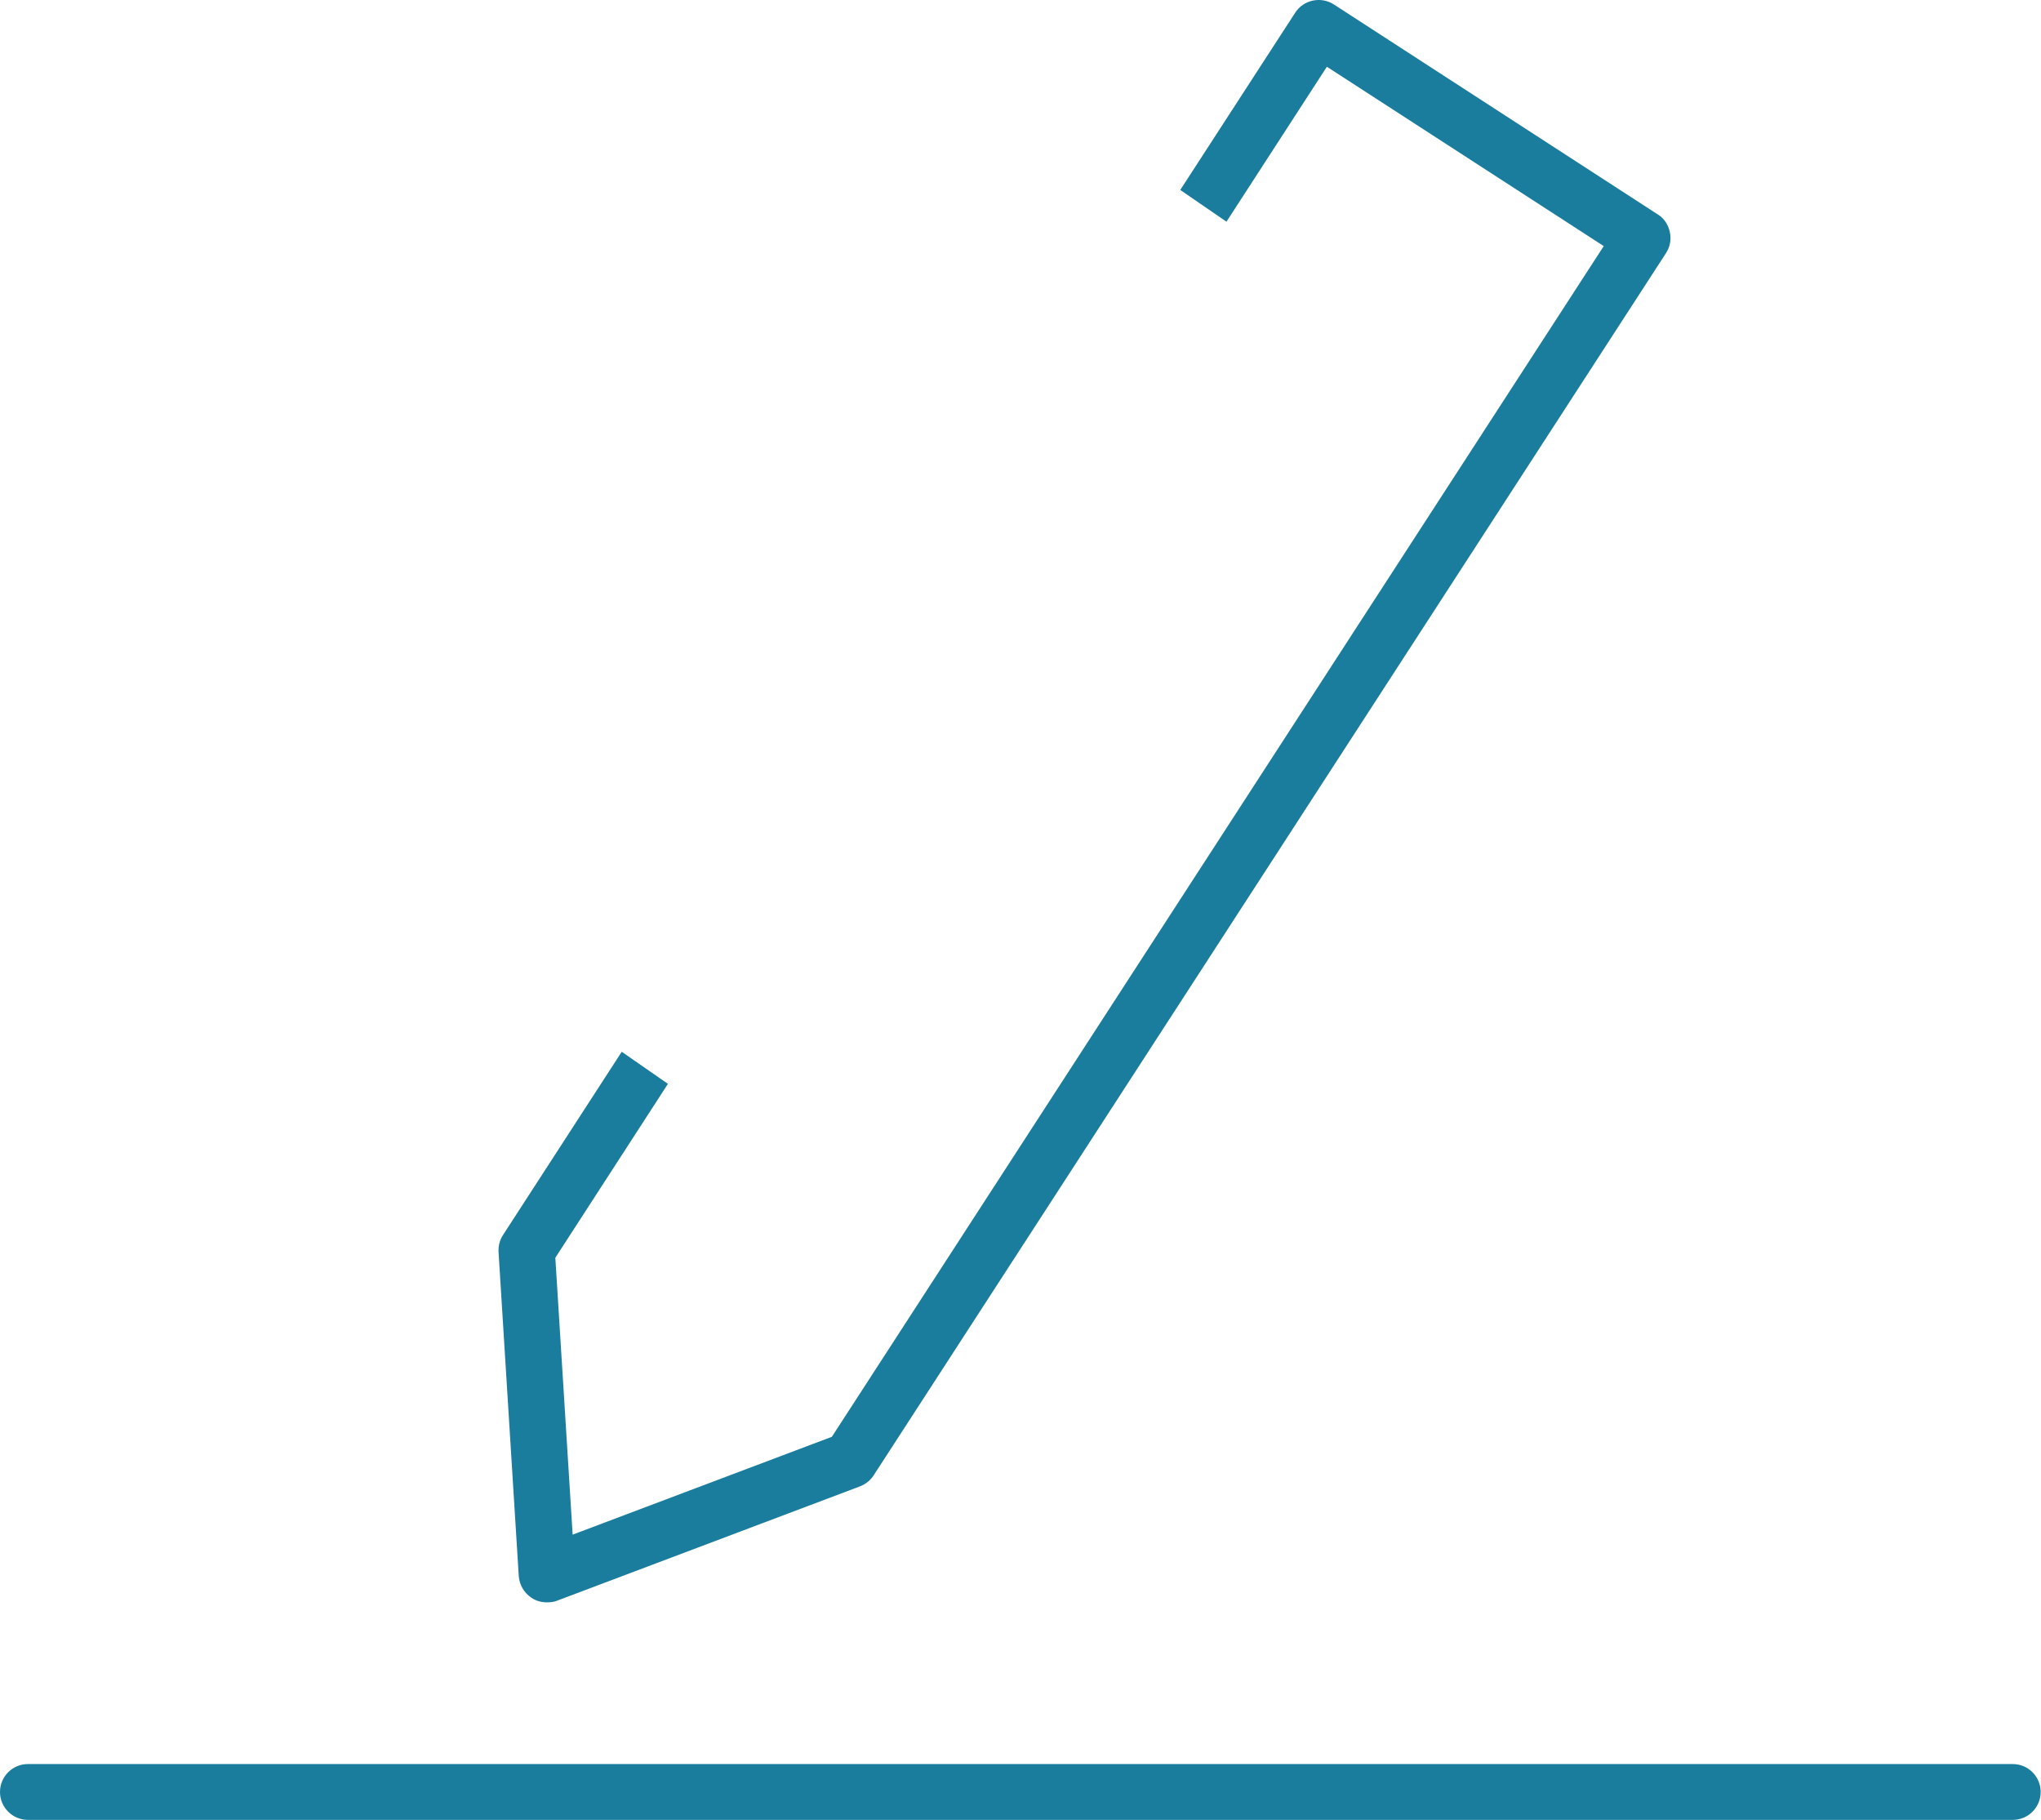
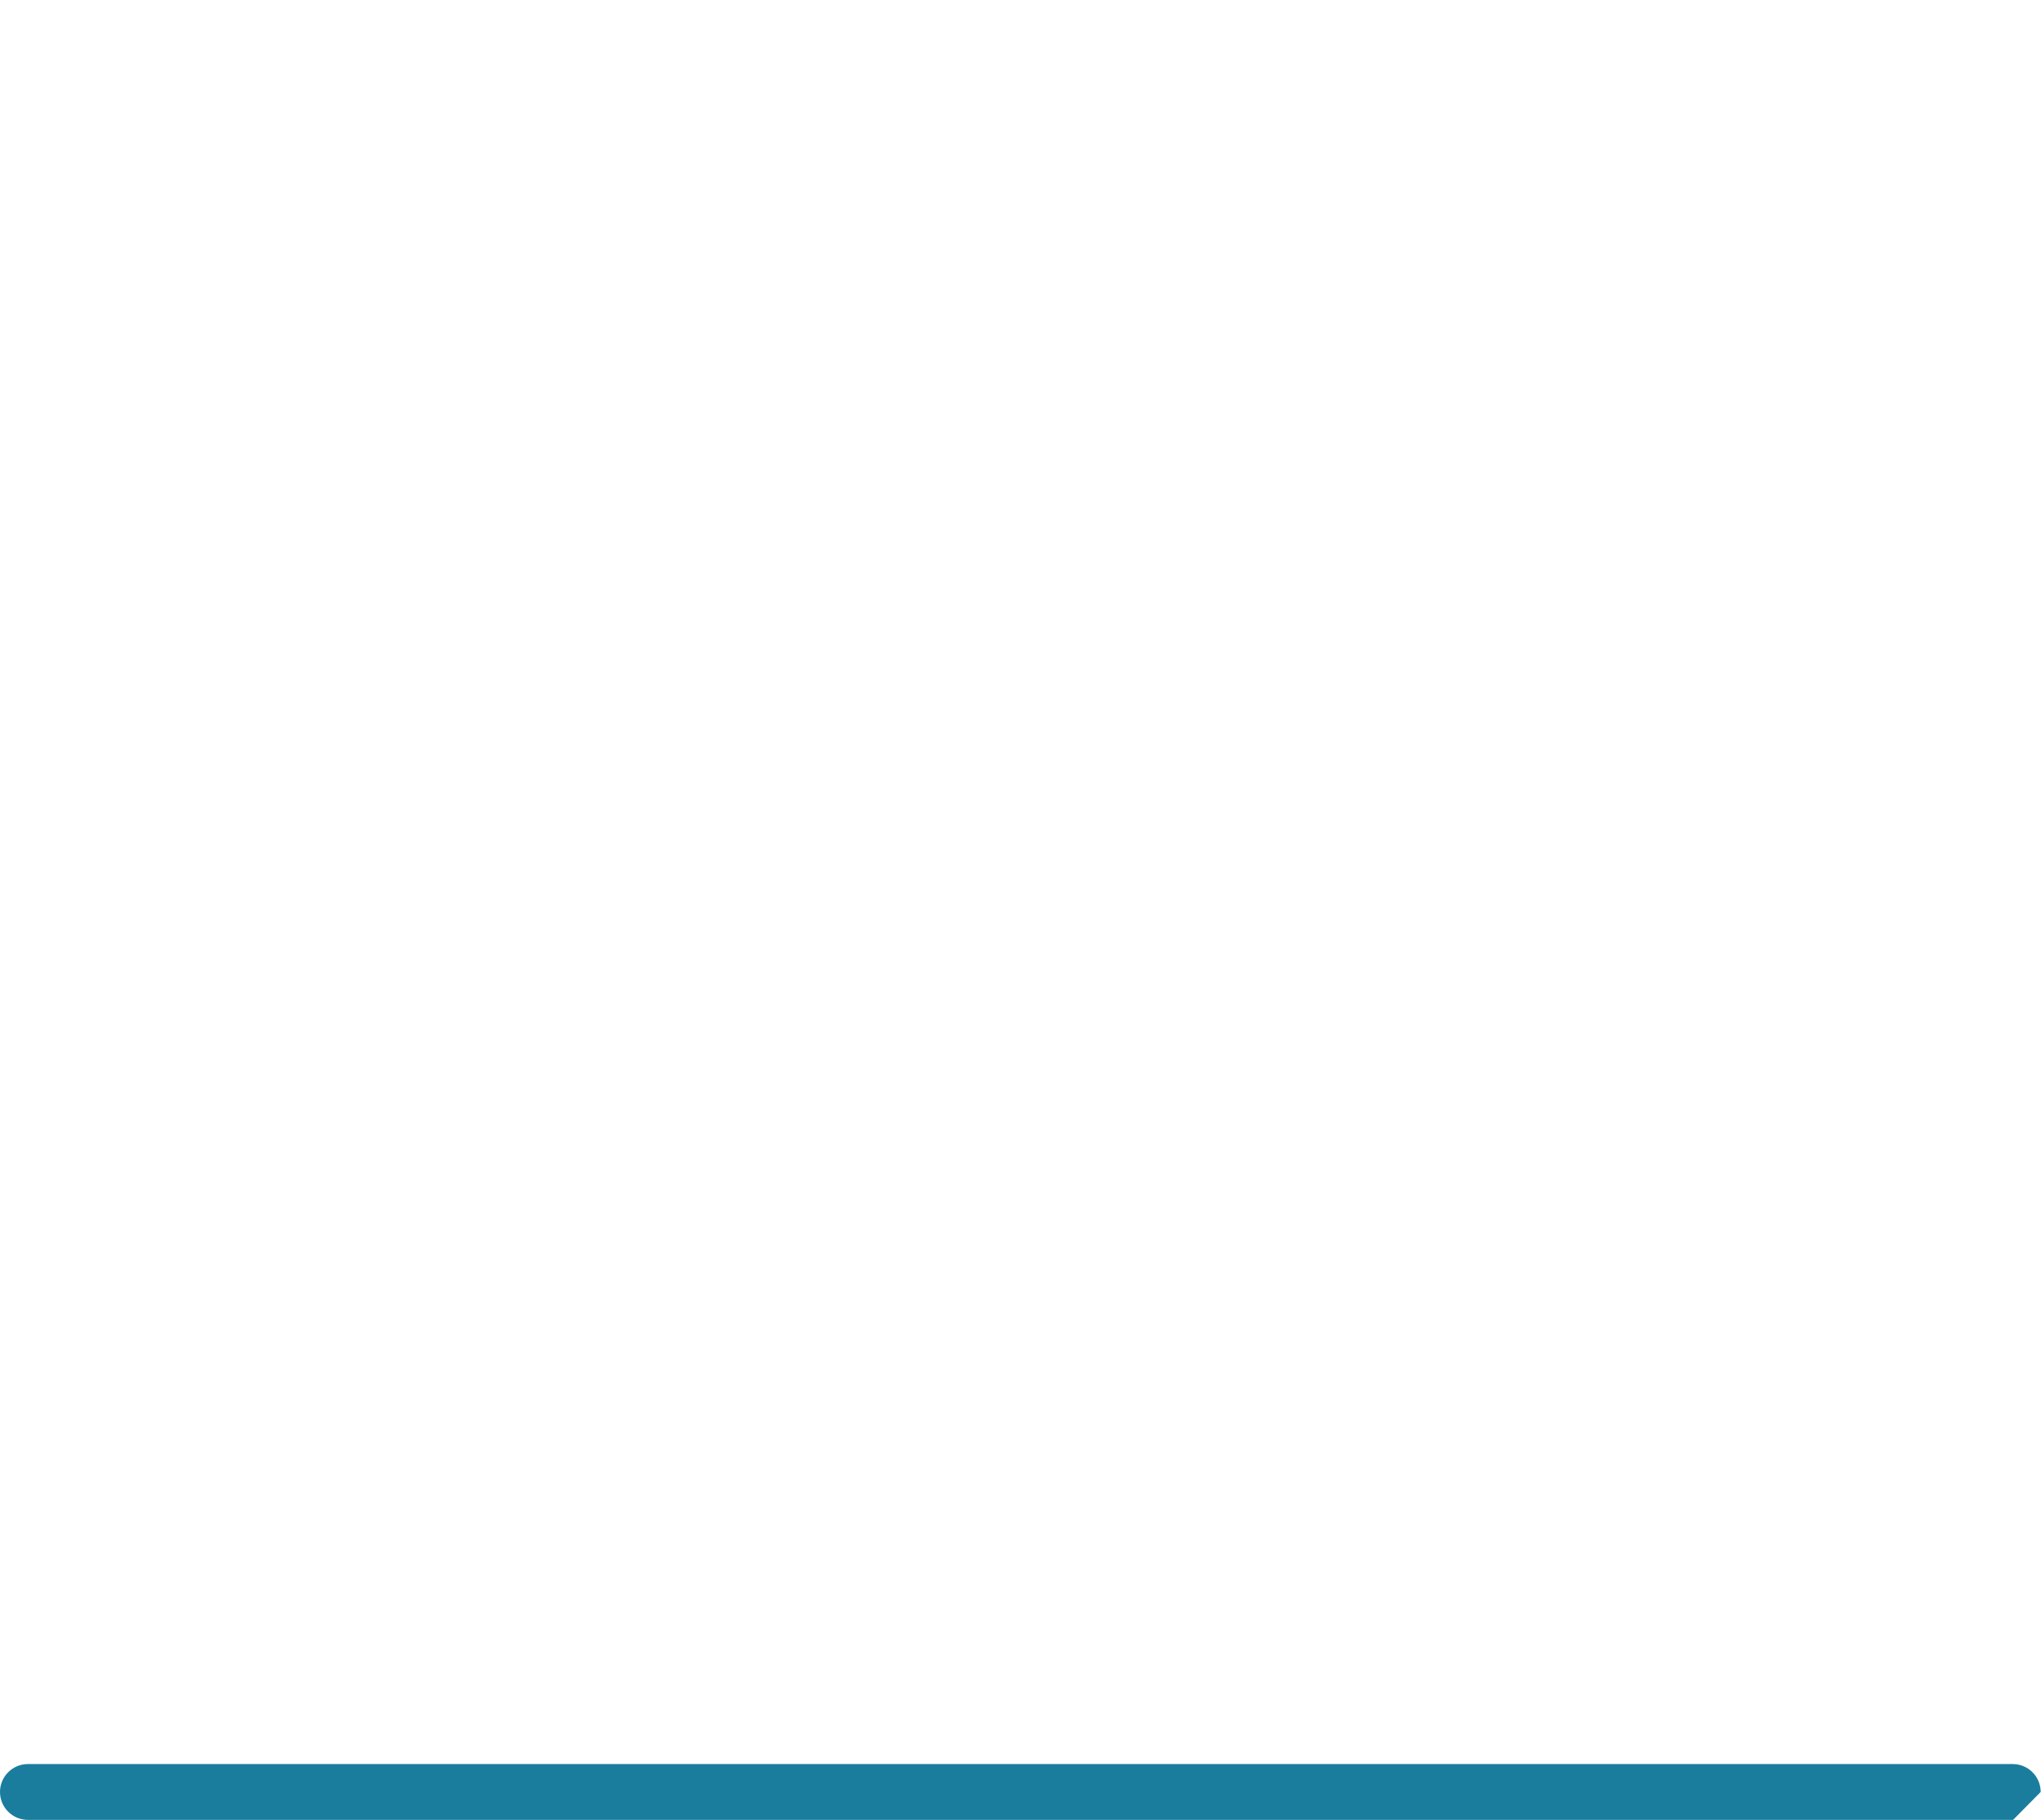
<svg xmlns="http://www.w3.org/2000/svg" id="Layer_2" viewBox="0 0 63.62 56.72">
  <defs>
    <style>.cls-1{fill:#1b7d9d;}</style>
  </defs>
  <g id="Layer_1-2">
-     <path class="cls-1" d="m62.75,56.72H.87c-.48,0-.87-.39-.87-.87s.39-.87.87-.87h61.87c.48,0,.87.39.87.87s-.39.87-.87.87Z" />
-     <path class="cls-1" d="m52.05,7.23c-.05-.23-.18-.43-.38-.55L41.58.14c-.4-.26-.95-.15-1.21.26l-3.58,5.52,1.44.99,3.13-4.83,8.63,5.59-24.06,37.11-8.08,3.05-.54-8.63,3.51-5.42-1.44-1-3.7,5.71c-.1.15-.15.34-.14.53l.63,10.1c.02.28.17.53.4.68.15.1.31.14.48.14.1,0,.21-.01.31-.05l9.46-3.57c.17-.07.32-.19.42-.35L51.93,7.89c.13-.2.17-.43.12-.66Z" />
+     <path class="cls-1" d="m62.75,56.72H.87c-.48,0-.87-.39-.87-.87s.39-.87.87-.87h61.87c.48,0,.87.39.87.87Z" />
  </g>
</svg>